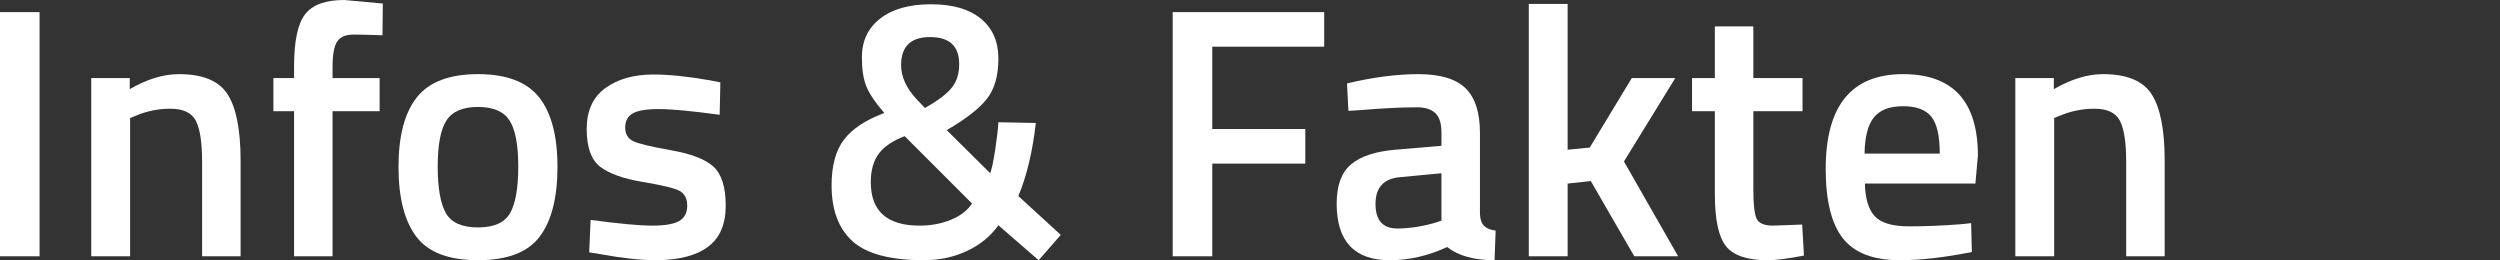
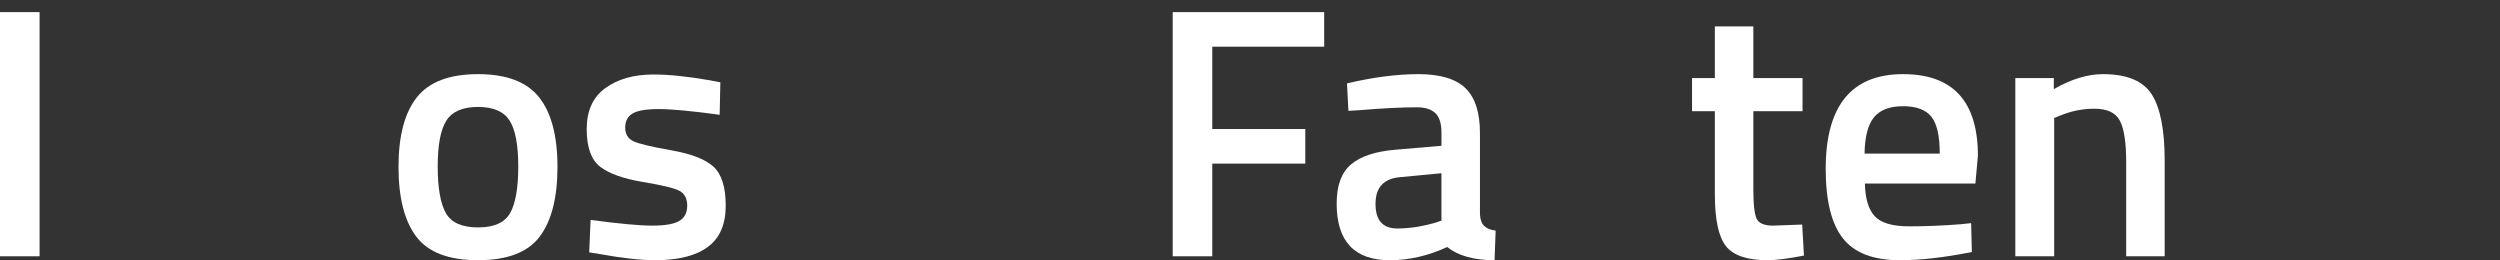
<svg xmlns="http://www.w3.org/2000/svg" version="1.1" id="Ebene_1" x="0px" y="0px" viewBox="0 0 2805.5 292" style="enable-background:new 0 0 2805.5 292;" xml:space="preserve">
  <rect x="0" y="0" width="2805.5" height="292" fill="#333333" stroke="none" />
  <style type="text/css">
	.st0{fill:#BDCCD5;}
	.st1{fill:#FFFFFF;}
	.st2{fill:#486D88;}
</style>
  <g>
    <path class="st1" d="M0,287.6v-274h44.4v274H0z" />
-     <path class="st1" d="M146,287.6h-43.6v-200h43.2V100c19.5-11.2,37.9-16.8,55.2-16.8c26.7,0,44.9,7.5,54.6,22.6   c9.7,15.1,14.6,39.9,14.6,74.6v107.2h-43.2v-106c0-21.6-2.3-36.9-7-46c-4.7-9.1-14.2-13.6-28.6-13.6c-13.6,0-26.7,2.7-39.2,8   l-6,2.4V287.6z" />
-     <path class="st1" d="M373.2,124.8v162.8H330V124.8h-23.2V87.6H330V74.8c0-28.5,4.1-48.1,12.4-58.8c8.3-10.7,22.9-16,44-16l43.2,4   l-0.4,35.6c-13.1-0.5-23.9-0.8-32.6-0.8c-8.7,0-14.7,2.6-18.2,7.8c-3.5,5.2-5.2,14.7-5.2,28.6v12.4H426v37.2H373.2z" />
    <path class="st1" d="M467.8,109.2c13.7-17.3,36.6-26,68.6-26s54.9,8.7,68.6,26c13.7,17.3,20.6,43.3,20.6,78   c0,34.7-6.7,60.8-20,78.4c-13.3,17.6-36.4,26.4-69.2,26.4s-55.9-8.8-69.2-26.4c-13.3-17.6-20-43.7-20-78.4   C447.2,152.5,454.1,126.5,467.8,109.2z M500.4,239.2c6.1,10.7,18.1,16,36,16c17.9,0,29.9-5.3,36-16c6.1-10.7,9.2-28.1,9.2-52.4   c0-24.3-3.3-41.5-9.8-51.6c-6.5-10.1-18.3-15.2-35.4-15.2c-17.1,0-28.9,5.1-35.4,15.2c-6.5,10.1-9.8,27.3-9.8,51.6   C491.2,211.1,494.3,228.5,500.4,239.2z" />
    <path class="st1" d="M807.6,128.8c-31.5-4.3-54.3-6.4-68.4-6.4c-14.1,0-23.9,1.7-29.4,5c-5.5,3.3-8.2,8.6-8.2,15.8   c0,7.2,3,12.3,9,15.2c6,2.9,20.1,6.3,42.4,10.2c22.3,3.9,38.1,9.9,47.4,18.2c9.3,8.3,14,22.9,14,44c0,21.1-6.7,36.5-20.2,46.4   c-13.5,9.9-33.1,14.8-59,14.8c-16.3,0-36.8-2.3-61.6-6.8l-12.4-2l1.6-36.4c32,4.3,55.1,6.4,69.2,6.4c14.1,0,24.2-1.7,30.2-5.2   c6-3.5,9-9.2,9-17.2s-2.9-13.5-8.6-16.6c-5.7-3.1-19.5-6.4-41.2-10c-21.7-3.6-37.7-9.3-47.8-17c-10.1-7.7-15.2-21.9-15.2-42.4   c0-20.5,7-35.9,21-46c14-10.1,31.9-15.2,53.8-15.2c17.1,0,38,2.1,62.8,6.4l12.4,2.4L807.6,128.8z" />
-     <path class="st1" d="M987.8,20.8c13.7-10.7,32.7-16,57-16c24.3,0,42.9,5.4,56,16.2c13.1,10.8,19.6,25.7,19.6,44.8   c0,19.1-4.3,34.1-12.8,45c-8.5,10.9-23.6,22.7-45.2,35.2l48.8,48.4c1.9-5.1,3.7-13.8,5.6-26.2c1.9-12.4,3.1-22.7,3.6-31l42,0.8   c-3.7,32.5-10.3,59.9-19.6,82l47.6,43.6l-24.8,28.4l-45.2-39.2c-8.8,12.3-20.5,21.9-35.2,28.8c-14.7,6.9-30.8,10.4-48.4,10.4   c-37.6,0-64.3-7.1-80-21.2c-15.7-14.1-23.6-35.1-23.6-62.8c0-22.1,4.7-39.3,14-51.4c9.3-12.1,24.4-22.1,45.2-29.8   c-10.4-12-17.2-22.1-20.4-30.4c-3.2-8.3-4.8-18.9-4.8-32C967.2,46,974,31.5,987.8,20.8z M1032,253.2c12.8,0,24.5-2.2,35.2-6.6   c10.7-4.4,18.5-10.5,23.6-18.2l-75.6-75.6c-13.3,5.1-23,11.6-29,19.6s-9,18.7-9,32C977.2,236.9,995.4,253.2,1032,253.2z    M1011.2,73.2c0,13.1,6,26,18,38.8l8.8,9.2c14.1-8,24.1-15.5,29.8-22.4c5.7-6.9,8.6-15.9,8.6-26.8c0-20.3-10.9-30.4-32.6-30.4   C1022,41.6,1011.2,52.1,1011.2,73.2z" />
    <path class="st1" d="M1316,287.6v-274h170v38.8h-125.6v92.4h104.4v38.8h-104.4v104H1316z" />
    <path class="st1" d="M1660.8,149.2v91.2c0.3,5.9,1.8,10.2,4.6,13s7.1,4.6,13,5.4l-1.2,33.2c-22.9,0-40.7-4.9-53.2-14.8   c-21.3,9.9-42.8,14.8-64.4,14.8c-39.7,0-59.6-21.2-59.6-63.6c0-20.3,5.4-34.9,16.2-44c10.8-9.1,27.4-14.5,49.8-16.4l51.6-4.4v-14.4   c0-10.7-2.3-18.1-7-22.4c-4.7-4.3-11.5-6.4-20.6-6.4c-17.1,0-38.4,1.1-64,3.2l-12.8,0.8l-1.6-30.8c29.1-6.9,55.8-10.4,80.2-10.4   c24.4,0,42,5.3,52.8,15.8C1655.4,109.5,1660.8,126.3,1660.8,149.2z M1571.2,198.8c-18.4,1.6-27.6,11.6-27.6,30   c0,18.4,8.1,27.6,24.4,27.6c13.3,0,27.5-2.1,42.4-6.4l7.2-2.4v-53.2L1571.2,198.8z" />
-     <path class="st1" d="M1759.2,287.6h-43.6V4.4h43.6V168l24.8-2.4l47.2-78h48.8l-57.6,93.6l60.8,106.4H1834l-48.8-84.4l-26,2.8V287.6   z" />
    <path class="st1" d="M2022.8,124.8h-55.2v88c0,16.3,1.2,27.1,3.6,32.4c2.4,5.3,8.5,8,18.4,8l32.8-1.2l2,34.8   c-17.9,3.5-31.5,5.2-40.8,5.2c-22.7,0-38.2-5.2-46.6-15.6c-8.4-10.4-12.6-30-12.6-58.8v-92.8h-25.6V87.6h25.6v-58h43.2v58h55.2   V124.8z" />
    <path class="st1" d="M2200.8,251.6l11.2-1.2l0.8,32.4c-30.4,6.1-57.3,9.2-80.8,9.2c-29.6,0-50.9-8.1-63.8-24.4   c-12.9-16.3-19.4-42.3-19.4-78c0-70.9,28.9-106.4,86.8-106.4c56,0,84,30.5,84,91.6l-2.8,31.2h-124c0.3,16.5,3.9,28.7,10.8,36.4   c6.9,7.7,19.9,11.6,38.8,11.6C2161.3,254,2180.8,253.2,2200.8,251.6z M2176.8,172.4c0-19.7-3.1-33.5-9.4-41.4   c-6.3-7.9-16.9-11.8-31.8-11.8c-14.9,0-25.8,4.1-32.6,12.4c-6.8,8.3-10.3,21.9-10.6,40.8H2176.8z" />
    <path class="st1" d="M2305.2,287.6h-43.6v-200h43.2V100c19.5-11.2,37.9-16.8,55.2-16.8c26.7,0,44.9,7.5,54.6,22.6   c9.7,15.1,14.6,39.9,14.6,74.6v107.2H2386v-106c0-21.6-2.3-36.9-7-46c-4.7-9.1-14.2-13.6-28.6-13.6c-13.6,0-26.7,2.7-39.2,8l-6,2.4   V287.6z" />
  </g>
</svg>